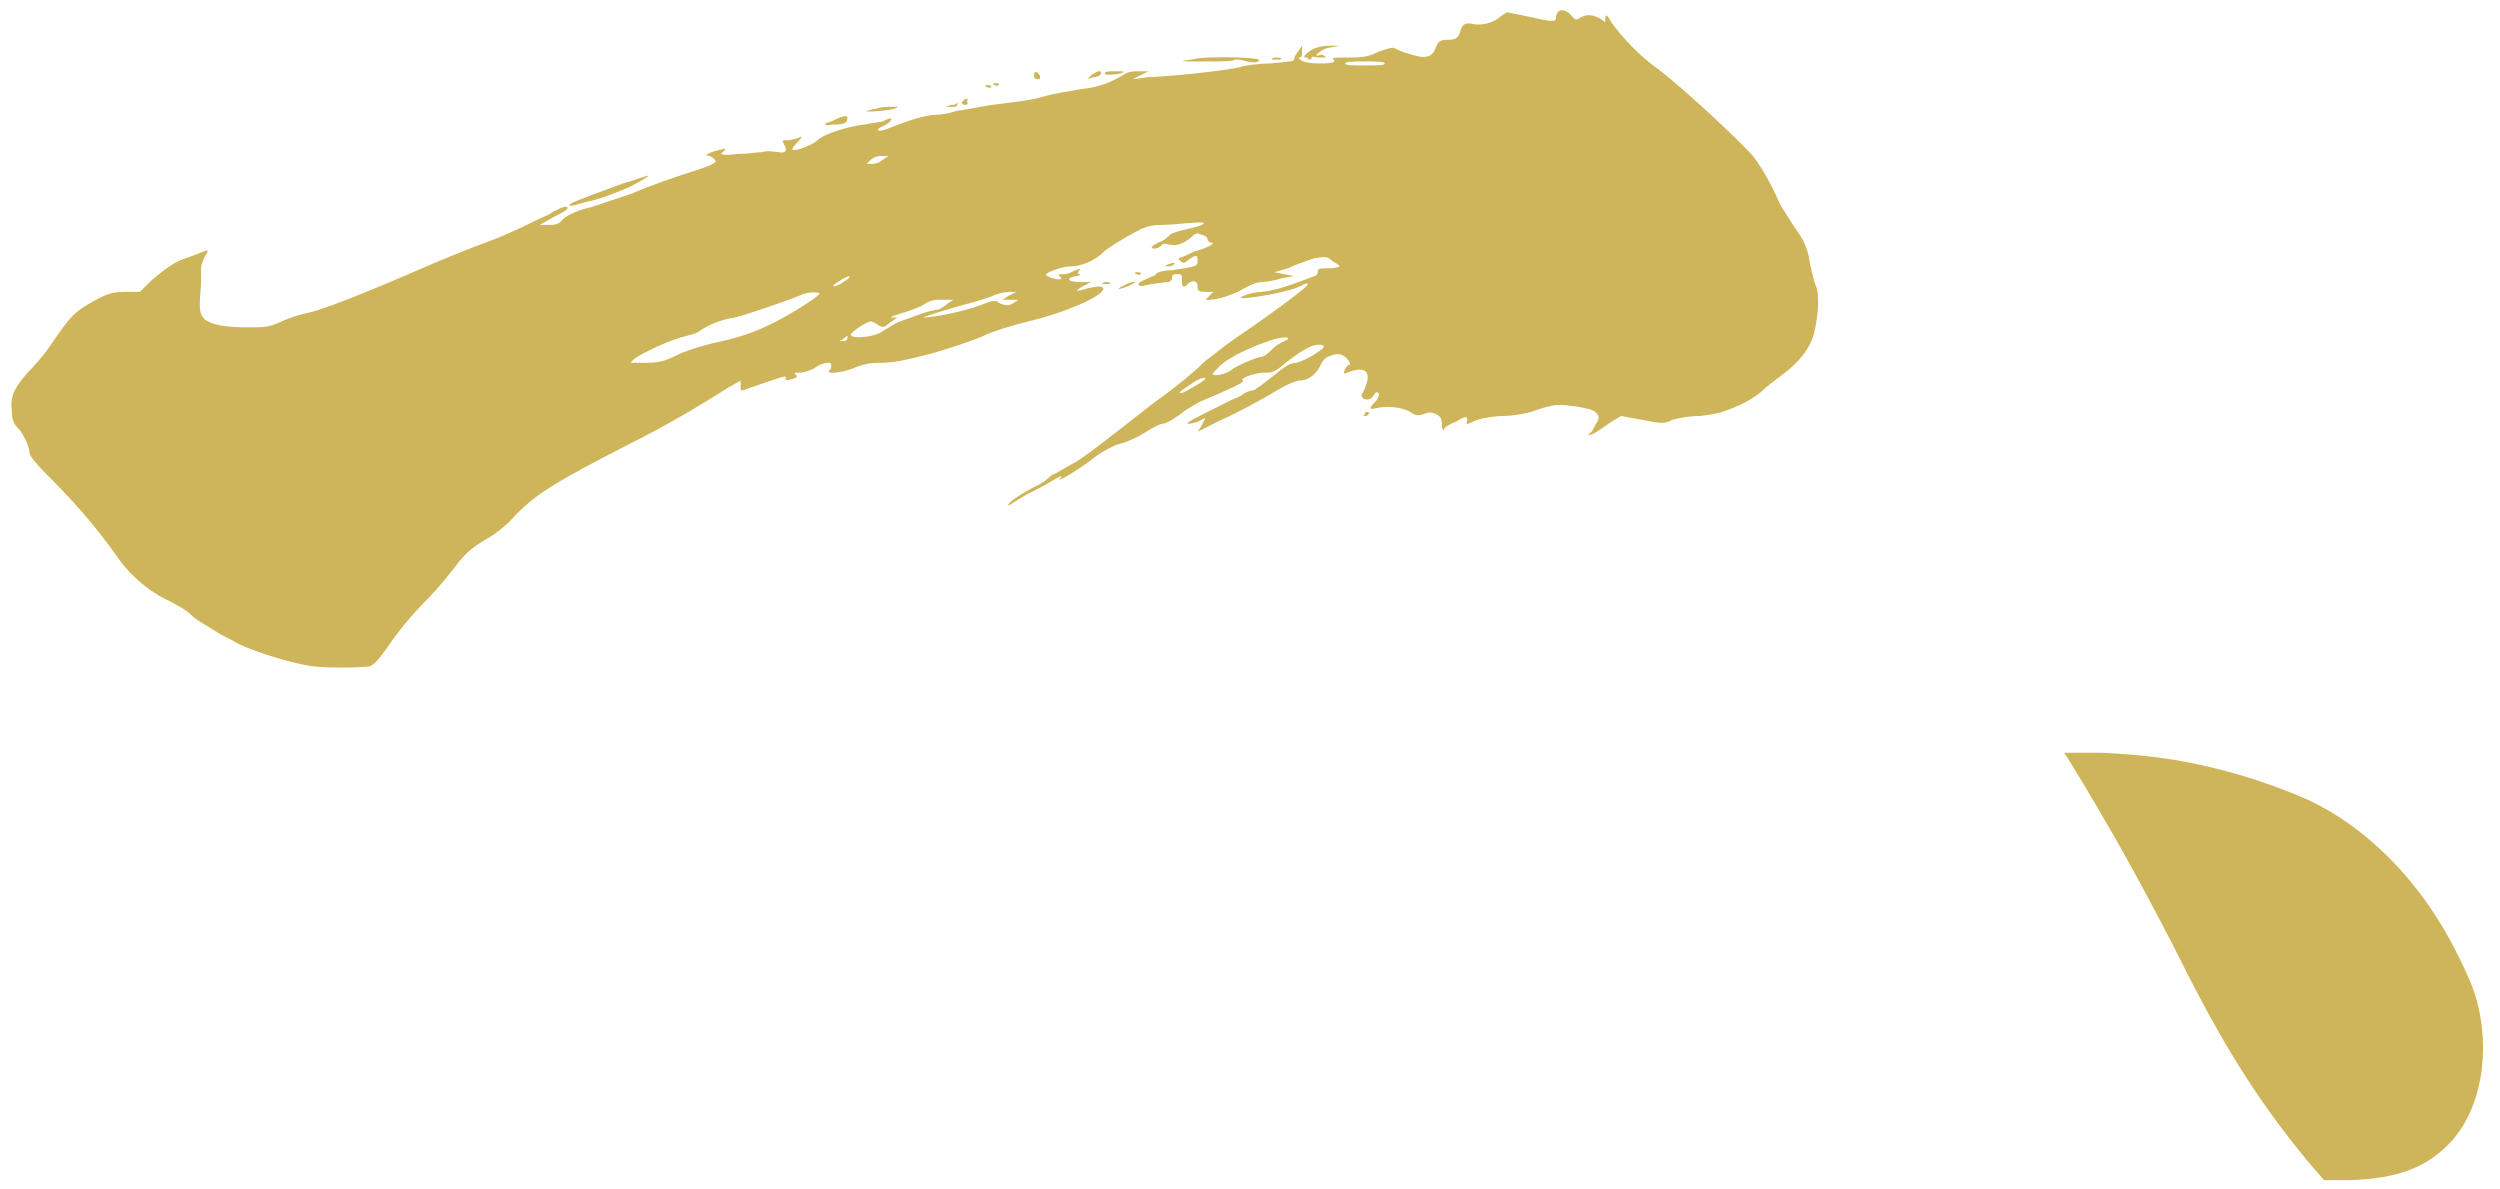
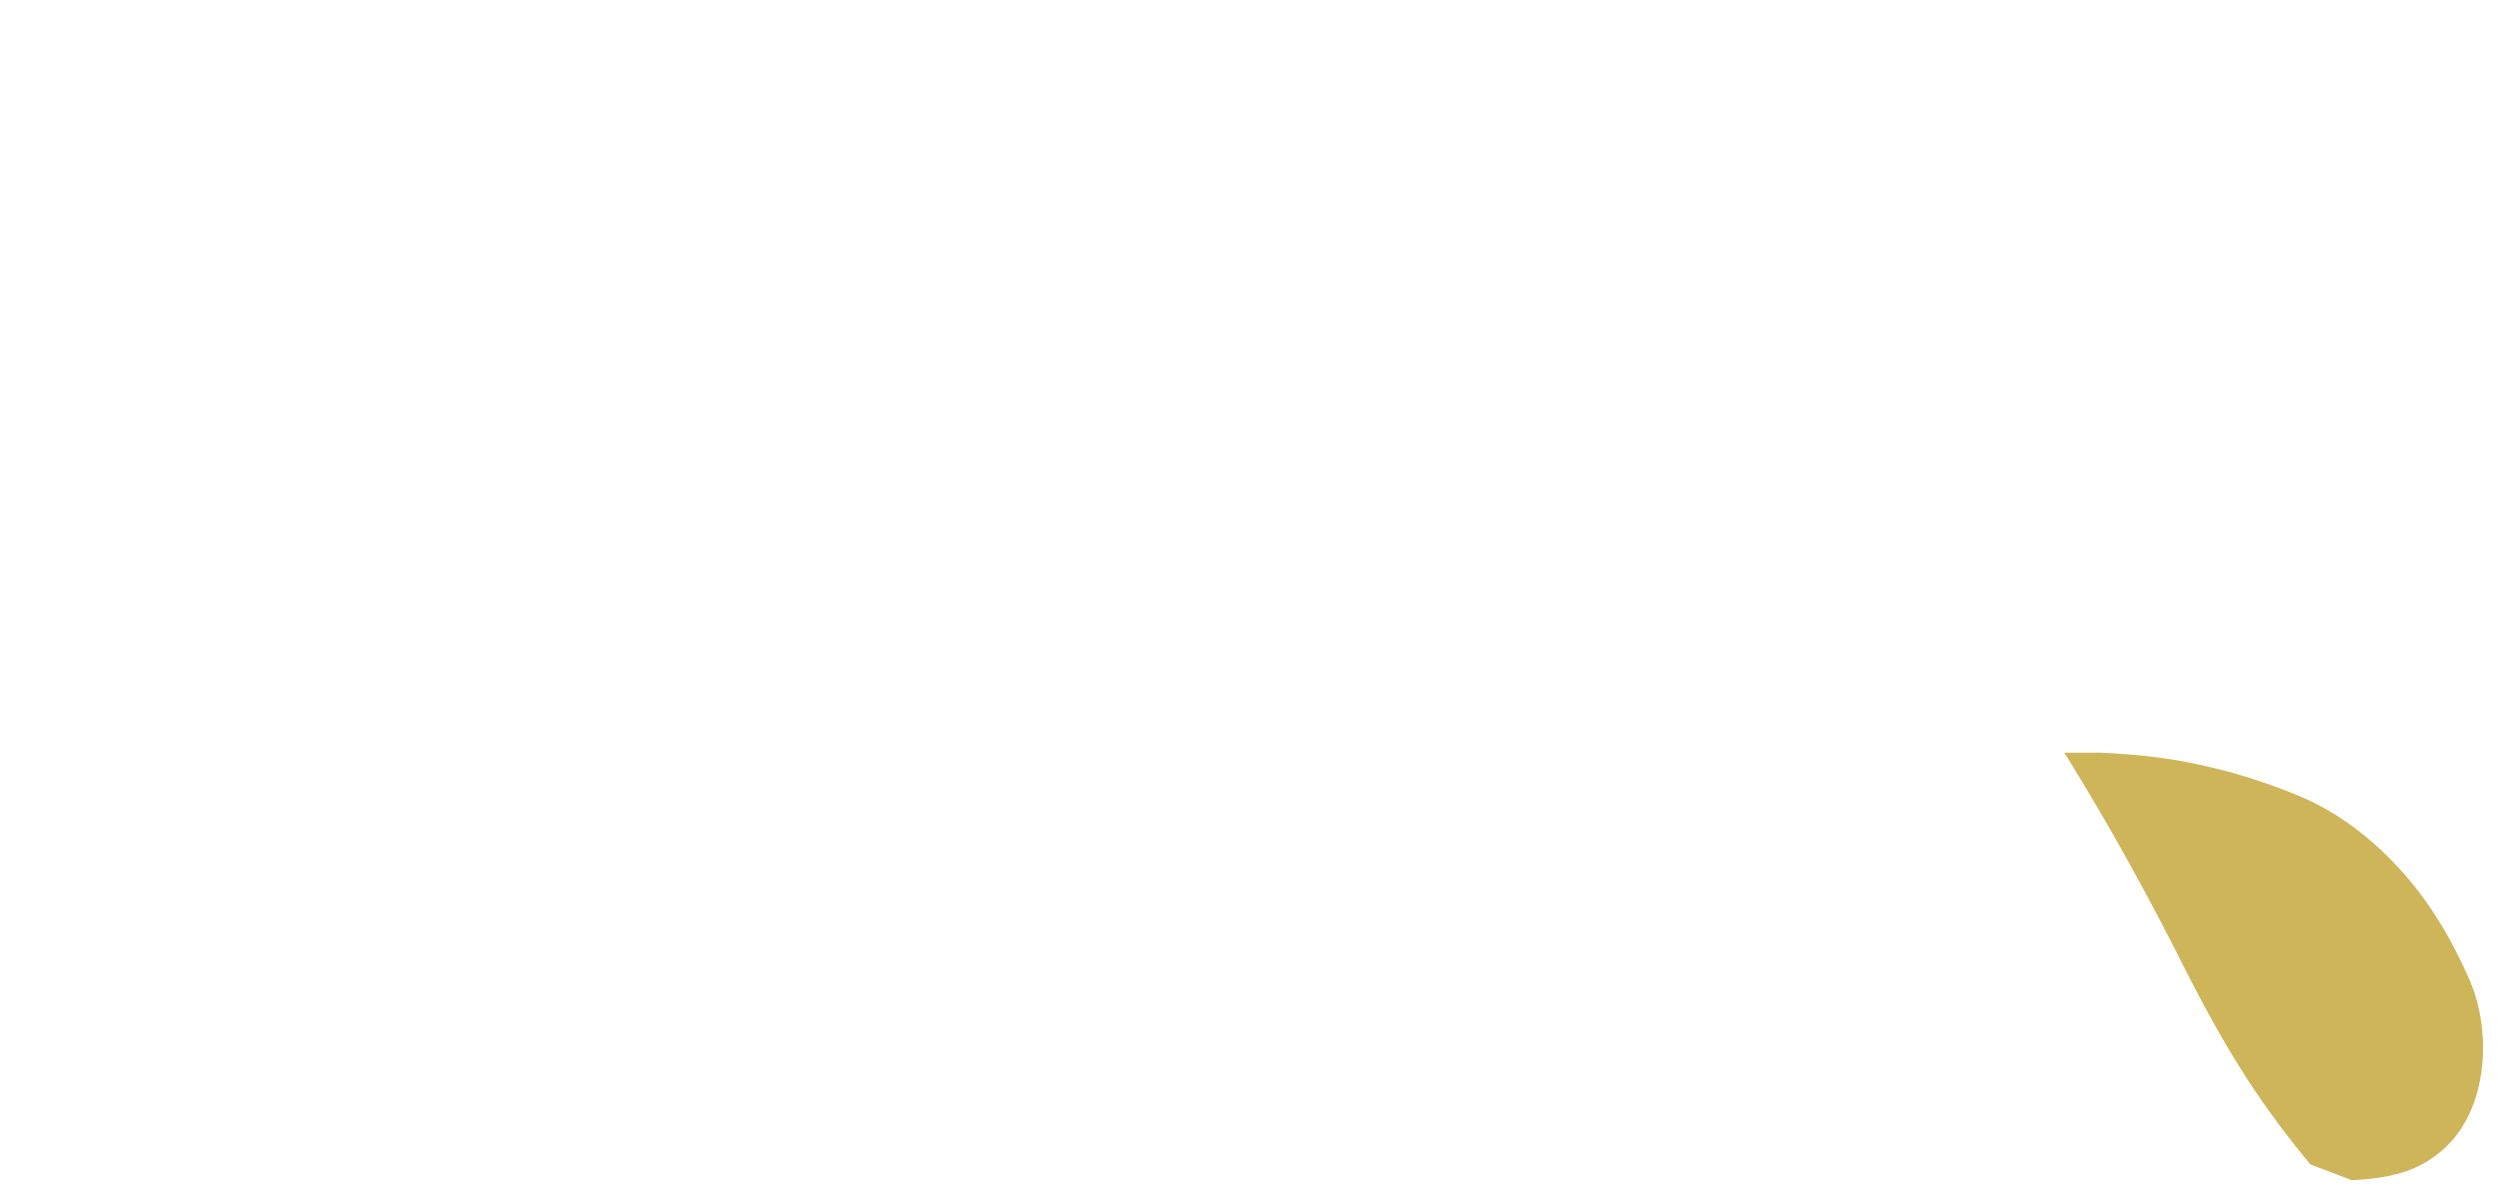
<svg xmlns="http://www.w3.org/2000/svg" width="82" height="39" viewBox="0 0 82 39" fill="none">
-   <path d="M67.832 24.884L67.703 24.69H68.93C70.287 24.755 71.385 24.884 72.677 25.207C73.775 25.466 75.003 25.918 75.713 26.241C77.393 27.016 78.944 28.502 79.977 30.181C80.365 30.763 81.075 32.184 81.204 32.701C81.721 34.445 81.398 36.448 80.3 37.546C79.525 38.321 78.621 38.644 77.135 38.709H76.23L75.778 38.192C74.228 36.318 73.129 34.639 71.773 31.99C70.481 29.406 69.189 27.081 67.832 24.884Z" fill="#CFB559" />
-   <path d="M51.102 0.401C51.166 0.272 51.425 0.337 51.554 0.53C51.683 0.66 51.683 0.66 51.812 0.595C52.006 0.466 52.2 0.466 52.458 0.595L52.652 0.724V0.595C52.652 0.466 52.717 0.466 52.846 0.724C53.169 1.176 53.75 1.822 54.396 2.275C55.171 2.856 57.045 4.6 57.497 5.117C57.885 5.634 58.143 6.151 58.401 6.732C58.531 6.926 58.724 7.249 58.854 7.443C59.177 7.895 59.306 8.153 59.37 8.67C59.435 8.928 59.5 9.251 59.564 9.381C59.693 9.704 59.629 10.414 59.5 10.931C59.37 11.448 58.983 11.9 58.466 12.288C58.208 12.481 57.949 12.675 57.82 12.804C57.691 12.934 57.303 13.192 56.98 13.321C56.528 13.515 56.334 13.58 55.753 13.644C55.43 13.644 55.042 13.709 54.848 13.773C54.59 13.903 54.525 13.903 53.879 13.773L53.169 13.644L52.846 13.838C52.652 13.967 52.394 14.161 52.264 14.226L52.071 14.29L52.2 14.161C52.264 14.096 52.329 13.903 52.394 13.838C52.458 13.709 52.458 13.644 52.329 13.515C52.264 13.45 52.071 13.386 51.618 13.321C51.102 13.257 50.972 13.257 50.391 13.45C50.068 13.58 49.551 13.644 49.293 13.644C49.034 13.644 48.647 13.709 48.453 13.773C48.259 13.838 48.195 13.903 48.13 13.903C48.065 13.903 48.13 13.838 48.13 13.773C48.13 13.644 48.065 13.644 47.742 13.838C47.549 13.903 47.355 14.032 47.355 14.096C47.355 14.161 47.29 14.096 47.29 13.903C47.29 13.709 47.226 13.644 47.096 13.58C46.967 13.515 46.838 13.515 46.709 13.58C46.515 13.644 46.45 13.644 46.257 13.515C45.934 13.321 45.417 13.321 45.158 13.386C44.9 13.45 44.9 13.386 45.094 13.192C45.223 13.063 45.288 12.869 45.158 12.869C45.094 12.869 45.094 12.934 45.029 12.998C44.965 13.127 44.771 13.127 44.706 13.063C44.642 12.998 44.642 12.934 44.706 12.869C45.029 12.223 44.835 11.965 44.189 12.223C44.06 12.288 44.06 12.223 44.125 12.094C44.189 12.029 44.189 11.965 44.254 11.965C44.319 11.965 44.254 11.835 44.189 11.771C43.996 11.577 43.866 11.577 43.543 11.706C43.414 11.771 43.35 11.9 43.285 12.029C43.156 12.288 42.897 12.481 42.639 12.481C42.51 12.481 42.187 12.611 41.67 12.934C41.218 13.192 40.507 13.58 40.055 13.773L39.28 14.161L39.409 13.967L39.538 13.709L39.28 13.838C38.828 13.967 38.828 13.903 39.344 13.644L39.99 13.321L40.378 13.127C40.507 13.063 40.701 12.998 40.766 12.934C40.83 12.869 41.024 12.804 41.089 12.804C41.153 12.804 41.412 12.611 41.735 12.352C42.122 12.029 42.316 11.9 42.51 11.9C42.833 11.835 43.414 11.448 43.414 11.383C43.414 11.319 43.414 11.319 43.35 11.319C43.091 11.254 42.768 11.448 42.251 11.835C41.799 12.223 41.735 12.223 41.476 12.223C41.153 12.223 40.636 12.417 40.766 12.481C40.83 12.546 40.378 12.74 39.474 13.127C39.28 13.192 39.021 13.386 38.892 13.45C38.569 13.709 38.246 13.903 38.117 13.903C38.052 13.903 37.794 14.032 37.6 14.161C37.406 14.29 37.019 14.484 36.76 14.549C36.502 14.613 36.179 14.807 35.985 14.936C35.339 15.453 34.629 15.841 34.758 15.711C34.887 15.582 34.822 15.582 34.499 15.776C34.306 15.905 33.918 16.099 33.66 16.228C33.014 16.616 33.078 16.616 33.078 16.551C33.078 16.487 33.337 16.293 33.918 15.97C34.112 15.905 34.37 15.711 34.499 15.582C34.564 15.582 34.952 15.324 35.21 15.195C35.468 15.065 36.05 14.613 36.631 14.161C37.213 13.709 37.859 13.192 38.052 13.063C38.505 12.74 39.151 12.223 39.538 11.835C39.732 11.706 40.184 11.319 40.572 11.06C41.347 10.543 42.962 9.381 42.897 9.316C42.833 9.251 42.704 9.381 42.51 9.445C41.993 9.639 40.701 9.833 40.701 9.768C40.701 9.704 41.153 9.574 41.347 9.574C41.67 9.574 42.251 9.381 42.768 9.187C43.091 9.058 43.22 9.058 43.22 8.928C43.22 8.799 43.285 8.799 43.608 8.799C43.802 8.799 43.996 8.735 43.931 8.735C43.931 8.67 43.737 8.605 43.673 8.541C43.543 8.412 43.479 8.412 43.091 8.476C42.897 8.541 42.51 8.67 42.251 8.799L41.799 8.928L42.445 9.058L42.058 9.122C41.864 9.187 41.541 9.251 41.412 9.251C41.218 9.251 41.089 9.316 40.83 9.445C40.507 9.639 39.99 9.833 39.667 9.833H39.538L39.797 9.574H39.538C39.28 9.574 39.28 9.51 39.28 9.381C39.28 9.187 39.086 9.187 38.957 9.316C38.828 9.445 38.763 9.445 38.763 9.187C38.763 8.993 38.763 8.993 38.634 8.993C38.505 8.993 38.44 8.993 38.44 9.122C38.44 9.187 38.375 9.251 38.311 9.251C38.246 9.251 37.729 9.316 37.471 9.381C37.406 9.381 37.342 9.381 37.342 9.316C37.342 9.251 37.536 9.187 37.665 9.122C37.794 9.058 37.859 9.058 37.923 8.993C37.923 8.928 38.182 8.864 38.44 8.864C39.28 8.735 39.28 8.735 39.28 8.541C39.28 8.347 39.215 8.347 38.957 8.541C38.828 8.67 38.763 8.605 38.698 8.541C38.634 8.476 38.634 8.476 38.828 8.412C38.957 8.347 39.215 8.218 39.28 8.218C39.538 8.153 39.926 7.959 39.732 7.959C39.667 7.959 39.603 7.895 39.603 7.83C39.603 7.766 39.474 7.701 39.409 7.701C39.28 7.636 39.215 7.636 39.086 7.766C38.892 7.959 38.569 8.089 38.375 8.024C38.311 8.024 38.182 7.959 38.117 8.024C38.052 8.089 37.988 8.153 37.859 8.153C37.729 8.153 37.729 8.089 37.988 7.959C38.182 7.895 38.311 7.766 38.375 7.701C38.44 7.636 38.698 7.572 38.957 7.507C39.603 7.378 39.667 7.249 39.086 7.313C38.892 7.313 38.44 7.378 38.117 7.378C37.665 7.378 37.536 7.443 36.954 7.766C36.631 7.959 36.308 8.153 36.179 8.282C35.921 8.541 35.468 8.735 35.145 8.735C34.822 8.735 34.37 8.928 34.306 8.993C34.306 9.058 34.37 9.058 34.499 9.122C34.758 9.187 34.887 9.187 34.758 9.058C34.693 8.993 34.693 8.993 34.887 8.993C35.016 8.993 35.145 8.928 35.275 8.864C35.468 8.799 35.468 8.799 35.404 8.864C35.339 8.928 35.339 8.993 35.404 8.993C35.468 8.993 35.404 9.058 35.275 9.058C34.952 9.122 35.016 9.251 35.404 9.251H35.791L35.533 9.381C35.21 9.574 35.275 9.574 35.727 9.445C36.05 9.381 36.114 9.381 36.179 9.445C36.308 9.639 35.081 10.22 33.724 10.543C33.207 10.673 32.561 10.866 32.303 10.996C32.045 11.125 31.269 11.383 30.623 11.577C29.654 11.835 29.267 11.9 28.879 11.9C28.492 11.9 28.298 11.965 28.104 12.029C27.716 12.223 27.07 12.288 27.2 12.158C27.264 12.094 27.264 12.029 27.264 11.965C27.264 11.835 26.941 11.9 26.683 12.094C26.554 12.158 26.36 12.223 26.231 12.223C26.037 12.223 26.037 12.223 26.101 12.288C26.166 12.352 26.166 12.352 26.037 12.417C25.843 12.481 25.714 12.481 25.778 12.417C25.778 12.352 25.778 12.352 25.714 12.352C25.649 12.352 24.551 12.74 24.357 12.804C24.293 12.804 24.293 12.804 24.293 12.675V12.481L23.84 12.74C22.936 13.321 21.838 13.967 20.546 14.613C18.285 15.776 17.639 16.164 16.928 16.874C16.605 17.262 16.153 17.585 15.895 17.714C15.572 17.908 15.313 18.102 15.055 18.425C14.861 18.683 14.409 19.264 13.957 19.717C13.44 20.233 12.988 20.815 12.729 21.202C12.406 21.655 12.277 21.784 12.148 21.848C11.889 21.913 10.597 21.913 10.21 21.848C9.37 21.719 8.013 21.267 7.626 21.009C7.497 20.944 7.238 20.815 7.044 20.686C6.851 20.556 6.463 20.363 6.269 20.169C6.075 19.975 5.688 19.781 5.429 19.652C4.783 19.329 4.331 18.877 4.008 18.489C3.104 17.197 2.393 16.422 1.489 15.518C1.166 15.195 0.972 14.936 0.972 14.872C0.972 14.678 0.778 14.226 0.584 14.032C0.455 13.903 0.391 13.773 0.391 13.515C0.326 12.998 0.455 12.74 0.907 12.223C1.166 11.965 1.553 11.512 1.747 11.189C2.329 10.35 2.458 10.22 3.039 9.897C3.491 9.639 3.685 9.574 4.073 9.574H4.59L4.977 9.187C5.365 8.864 5.688 8.605 6.075 8.476C6.463 8.347 6.721 8.218 6.786 8.218C6.851 8.218 6.786 8.282 6.721 8.412C6.657 8.541 6.592 8.67 6.592 8.864V9.316C6.528 10.156 6.528 10.285 6.721 10.479C6.98 10.673 7.432 10.737 8.143 10.737C8.724 10.737 8.789 10.737 9.241 10.543C9.499 10.414 9.951 10.285 10.274 10.22C10.92 10.027 12.212 9.51 13.698 8.864C14.28 8.605 15.378 8.153 16.088 7.895C16.799 7.636 17.639 7.184 17.962 7.055C18.285 6.861 18.543 6.732 18.608 6.797C18.672 6.861 18.414 6.99 18.156 7.12L17.703 7.378H18.026C18.285 7.378 18.349 7.313 18.414 7.249C18.543 7.055 19.06 6.861 19.383 6.797L20.74 6.344C21.321 6.086 22.096 5.828 22.484 5.698C23.517 5.375 23.517 5.311 23.453 5.246C23.388 5.182 23.324 5.117 23.259 5.117C23.065 5.117 23.259 4.988 23.582 4.923C23.84 4.859 23.84 4.859 23.711 4.988C23.582 5.052 23.647 5.117 24.163 5.052C24.486 5.052 24.874 4.988 25.003 4.988C25.197 4.923 25.391 4.988 25.52 4.988C25.778 5.052 25.843 4.923 25.714 4.729C25.649 4.6 25.649 4.6 25.843 4.6C25.972 4.6 26.101 4.536 26.166 4.536C26.36 4.406 26.295 4.536 26.101 4.729C25.972 4.859 25.972 4.923 26.037 4.923C26.231 4.923 26.683 4.729 26.812 4.6C27.006 4.406 27.781 4.148 28.362 4.083C28.621 4.019 28.944 4.019 29.008 3.954C29.267 3.825 29.331 3.89 29.073 4.083C28.944 4.148 28.75 4.213 28.815 4.277C28.879 4.342 29.267 4.148 29.654 4.019C30.171 3.825 30.559 3.76 30.753 3.76C30.946 3.76 31.205 3.696 31.399 3.631C31.528 3.631 32.109 3.502 32.561 3.437C33.014 3.373 33.789 3.308 34.176 3.179C34.629 3.05 35.145 2.985 35.468 2.921C36.114 2.856 36.502 2.662 36.825 2.468C37.019 2.339 37.148 2.339 37.342 2.339H37.665L37.148 2.598L37.665 2.533C38.957 2.468 40.378 2.275 40.636 2.21C40.83 2.145 41.282 2.081 41.67 2.081C42.316 2.016 42.445 2.016 42.445 1.952C42.445 1.887 42.51 1.758 42.574 1.693L42.704 1.499V1.693C42.704 1.822 42.704 1.887 42.639 1.887C42.574 1.887 42.574 1.887 42.639 1.952C42.704 2.016 42.897 2.081 43.285 2.081C43.802 2.081 43.802 2.016 43.737 1.952C43.673 1.887 43.737 1.887 44.319 1.887C44.771 1.887 44.965 1.822 45.223 1.693C45.417 1.629 45.611 1.564 45.675 1.564C45.74 1.564 45.934 1.693 46.192 1.758C46.773 1.952 46.967 1.887 47.096 1.564C47.161 1.37 47.226 1.306 47.484 1.306C47.742 1.306 47.807 1.241 47.872 1.112C47.936 0.789 48.065 0.724 48.324 0.789C48.647 0.853 49.034 0.724 49.228 0.53L49.422 0.401L50.068 0.53C50.908 0.724 51.037 0.724 51.037 0.595C51.037 0.53 51.037 0.466 51.102 0.401ZM45.417 2.081C45.417 2.016 45.094 2.016 44.771 2.016C44.448 2.016 44.125 2.016 44.125 2.081C44.125 2.145 44.319 2.145 44.771 2.145C45.223 2.145 45.417 2.145 45.417 2.081ZM28.944 5.246L29.138 5.117H28.879C28.75 5.117 28.621 5.182 28.556 5.246L28.427 5.375H28.621C28.75 5.375 28.879 5.311 28.944 5.246ZM27.846 9.122C27.846 9.058 27.91 9.058 27.846 9.058C27.781 9.058 27.329 9.316 27.329 9.381C27.393 9.445 27.781 9.187 27.846 9.122ZM26.877 9.639C26.941 9.574 26.489 9.574 26.36 9.639C26.101 9.768 24.422 10.35 24.099 10.414C23.647 10.479 23.194 10.673 22.936 10.866C22.871 10.931 22.613 10.996 22.355 11.06C21.902 11.189 21.063 11.577 20.804 11.771L20.675 11.9H21.192C21.644 11.9 21.838 11.835 22.355 11.577C22.678 11.448 23.13 11.319 23.388 11.254C24.034 11.125 24.68 10.931 25.197 10.673C25.649 10.479 26.812 9.768 26.877 9.639ZM33.078 9.704L33.337 9.574H33.078C32.949 9.574 32.691 9.639 32.561 9.704C32.432 9.768 32.174 9.833 31.98 9.897C31.463 10.027 30.171 10.414 30.3 10.414C30.623 10.414 31.592 10.22 32.109 10.027C32.626 9.833 32.626 9.833 32.82 9.962C33.014 10.027 33.078 10.027 33.207 9.962L33.401 9.833H32.884L33.078 9.704ZM31.076 9.962L31.269 9.833H30.817C30.559 9.833 30.43 9.897 30.236 10.027C30.107 10.091 29.784 10.22 29.525 10.285C29.138 10.414 29.202 10.414 29.267 10.414C29.461 10.414 29.461 10.414 29.331 10.479C29.267 10.543 29.138 10.608 29.073 10.673C29.008 10.737 28.944 10.737 28.815 10.673C28.75 10.608 28.621 10.543 28.556 10.543C28.427 10.543 27.846 10.931 27.91 10.996C27.975 11.125 28.685 11.06 28.944 10.866C29.073 10.802 29.331 10.608 29.525 10.543C29.719 10.479 30.042 10.35 30.236 10.285C30.43 10.22 30.688 10.156 30.753 10.156C30.817 10.156 31.011 10.027 31.076 9.962ZM27.781 11.125C27.846 10.996 27.781 10.996 27.652 11.125C27.523 11.189 27.523 11.189 27.587 11.189C27.652 11.189 27.781 11.189 27.781 11.125ZM42.122 11.189C42.445 11.06 42.122 10.996 41.605 11.189C40.83 11.448 40.12 11.835 39.926 12.094C39.797 12.223 39.732 12.288 39.797 12.288C39.926 12.352 40.313 12.223 40.443 12.094C40.636 11.965 41.089 11.771 41.347 11.706C41.476 11.706 41.605 11.577 41.735 11.448C41.864 11.319 41.993 11.254 42.122 11.189ZM39.538 12.417C39.538 12.352 39.28 12.417 38.957 12.675C38.634 12.869 38.634 12.934 38.828 12.869C38.957 12.804 39.538 12.481 39.538 12.417ZM43.027 1.629C43.156 1.564 43.35 1.499 43.608 1.499C43.996 1.499 43.996 1.499 43.608 1.564C43.479 1.564 43.285 1.693 43.22 1.758C43.156 1.822 43.156 1.822 43.22 1.822C43.285 1.822 43.35 1.758 43.414 1.822C43.543 1.887 43.543 1.887 43.285 1.887C43.156 1.887 43.027 1.822 43.027 1.887C43.027 1.952 42.962 1.952 42.897 1.952C42.897 1.887 42.897 1.887 42.833 1.887C42.704 1.887 42.833 1.758 43.027 1.629ZM39.086 1.952C39.603 1.822 41.218 1.887 41.282 1.952C41.347 2.016 41.218 2.081 40.895 2.016C40.701 1.952 40.572 1.952 40.507 1.952C40.443 2.016 40.055 2.016 39.538 2.016C38.634 2.016 38.634 2.016 39.086 1.952ZM41.735 1.952C41.67 1.952 41.735 1.887 41.864 1.887C42.058 1.887 42.058 1.952 41.993 1.952H41.735ZM33.918 2.468C33.918 2.339 33.983 2.339 34.047 2.404C34.112 2.468 34.112 2.468 34.112 2.533C34.112 2.598 34.112 2.598 34.047 2.598C33.983 2.598 33.918 2.598 33.918 2.468ZM35.791 2.468C35.985 2.339 36.114 2.275 36.114 2.404C36.114 2.468 35.985 2.533 35.856 2.533L35.662 2.598L35.791 2.468ZM36.244 2.404C36.244 2.339 36.373 2.339 36.567 2.339C36.89 2.339 36.954 2.339 36.76 2.404C36.502 2.468 36.179 2.468 36.244 2.404ZM32.626 2.791C32.561 2.791 32.561 2.727 32.626 2.727C32.691 2.727 32.82 2.727 32.755 2.791C32.691 2.856 32.691 2.791 32.626 2.791ZM32.368 2.856C32.303 2.856 32.303 2.791 32.368 2.791C32.432 2.791 32.561 2.791 32.497 2.856C32.432 2.921 32.432 2.856 32.368 2.856ZM31.592 3.308C31.657 3.244 31.657 3.244 31.722 3.244C31.786 3.244 31.722 3.244 31.722 3.308C31.722 3.373 31.786 3.437 31.657 3.437C31.528 3.437 31.528 3.373 31.592 3.308ZM31.205 3.437C31.334 3.437 31.334 3.437 31.399 3.373C31.463 3.373 31.399 3.373 31.399 3.437C31.399 3.502 31.334 3.502 31.205 3.502H31.011L31.205 3.437ZM28.75 3.567C28.879 3.502 29.138 3.502 29.267 3.502C29.461 3.502 29.525 3.502 29.331 3.567C29.138 3.631 28.298 3.696 28.427 3.631C28.492 3.631 28.621 3.567 28.75 3.567ZM27.329 3.954C27.716 3.76 27.846 3.76 27.781 3.954C27.781 4.019 27.652 4.083 27.393 4.083C27.2 4.083 27.07 4.148 27.07 4.083C27.07 4.019 27.2 4.019 27.329 3.954ZM20.417 6.021C20.869 5.892 21.192 5.763 21.256 5.763C21.321 5.763 20.998 5.957 20.61 6.151C20.158 6.344 19.641 6.538 19.318 6.603C18.995 6.667 18.737 6.797 18.672 6.732C18.608 6.667 19.577 6.344 20.417 6.021ZM38.311 8.67C38.505 8.605 38.569 8.605 38.505 8.67C38.44 8.735 38.375 8.735 38.311 8.735C38.182 8.735 38.182 8.735 38.311 8.67ZM37.277 8.993C37.213 8.993 37.213 8.928 37.277 8.928C37.342 8.928 37.471 8.928 37.406 8.993C37.342 9.058 37.342 8.993 37.277 8.993ZM36.179 9.316C36.114 9.316 36.179 9.251 36.308 9.251C36.437 9.251 36.437 9.316 36.373 9.316H36.179ZM36.825 9.381C36.954 9.316 37.083 9.251 37.148 9.251C37.277 9.251 37.277 9.251 37.019 9.381C36.696 9.51 36.567 9.51 36.825 9.381ZM44.771 13.58C44.771 13.515 44.771 13.515 44.835 13.515C44.9 13.515 44.9 13.515 44.9 13.58C44.835 13.644 44.835 13.644 44.771 13.644C44.706 13.644 44.706 13.644 44.771 13.58Z" fill="#CFB559" />
+   <path d="M67.832 24.884L67.703 24.69H68.93C70.287 24.755 71.385 24.884 72.677 25.207C73.775 25.466 75.003 25.918 75.713 26.241C77.393 27.016 78.944 28.502 79.977 30.181C80.365 30.763 81.075 32.184 81.204 32.701C81.721 34.445 81.398 36.448 80.3 37.546C79.525 38.321 78.621 38.644 77.135 38.709L75.778 38.192C74.228 36.318 73.129 34.639 71.773 31.99C70.481 29.406 69.189 27.081 67.832 24.884Z" fill="#CFB559" />
</svg>